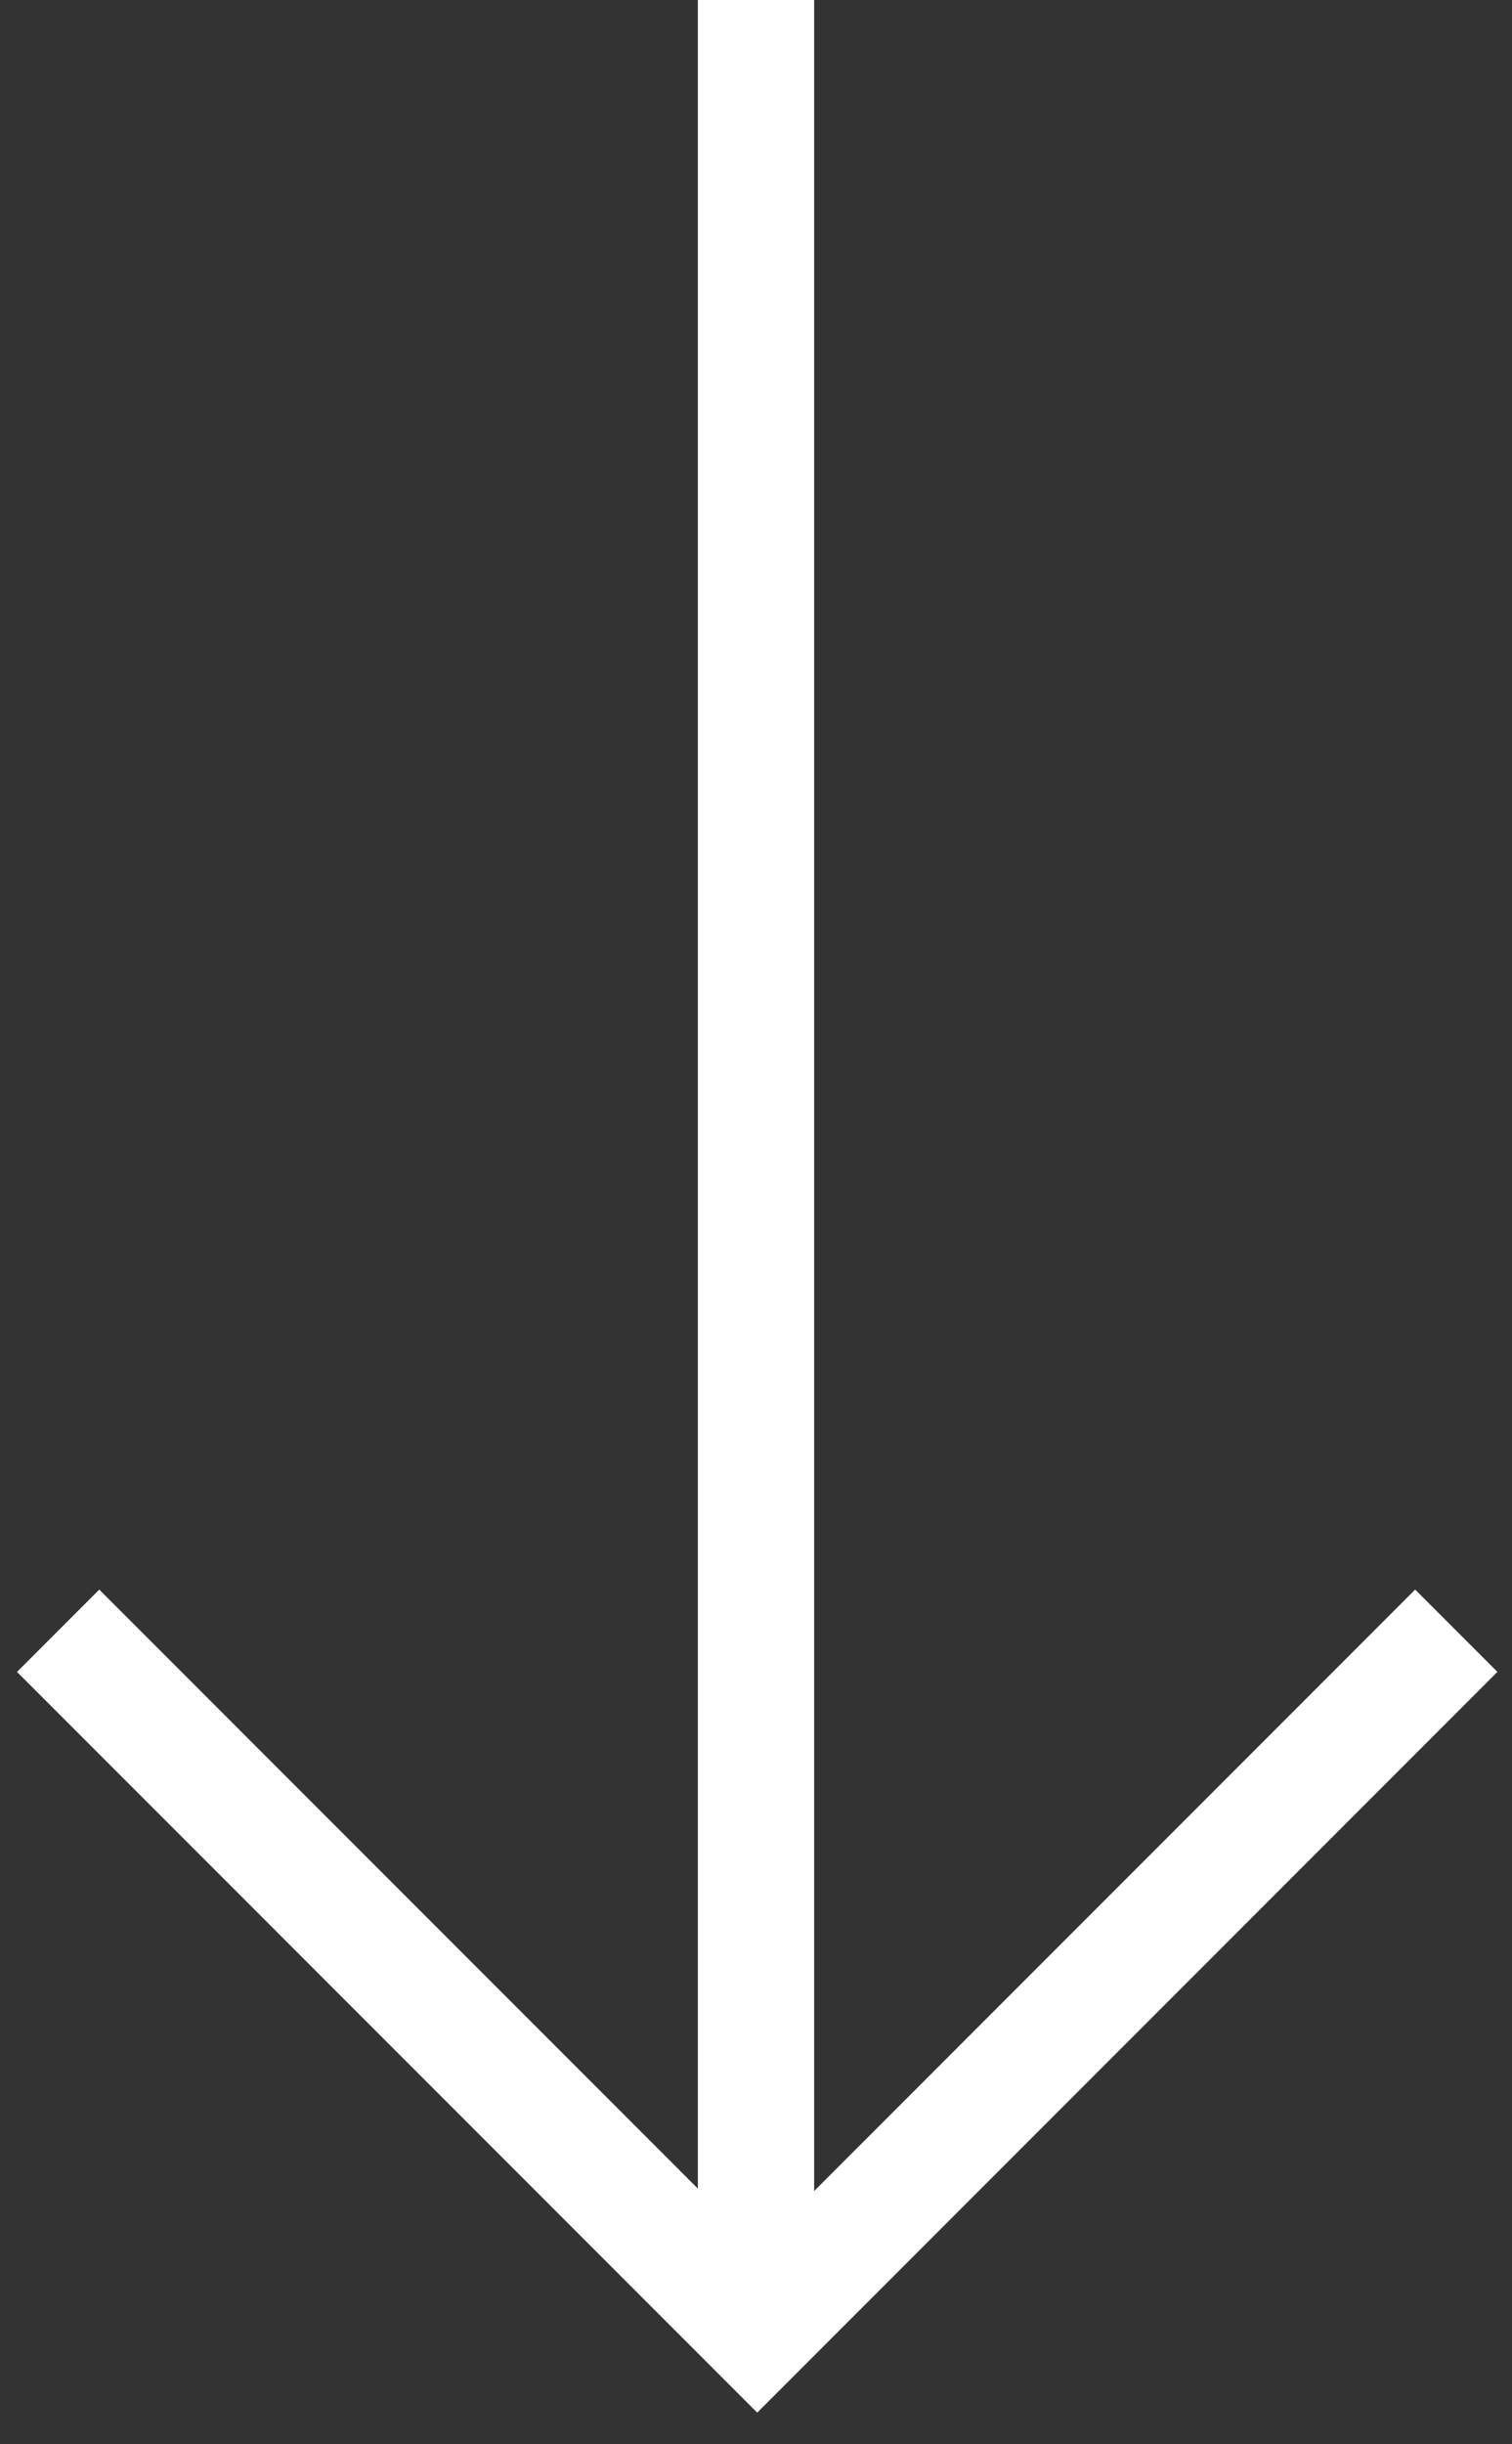
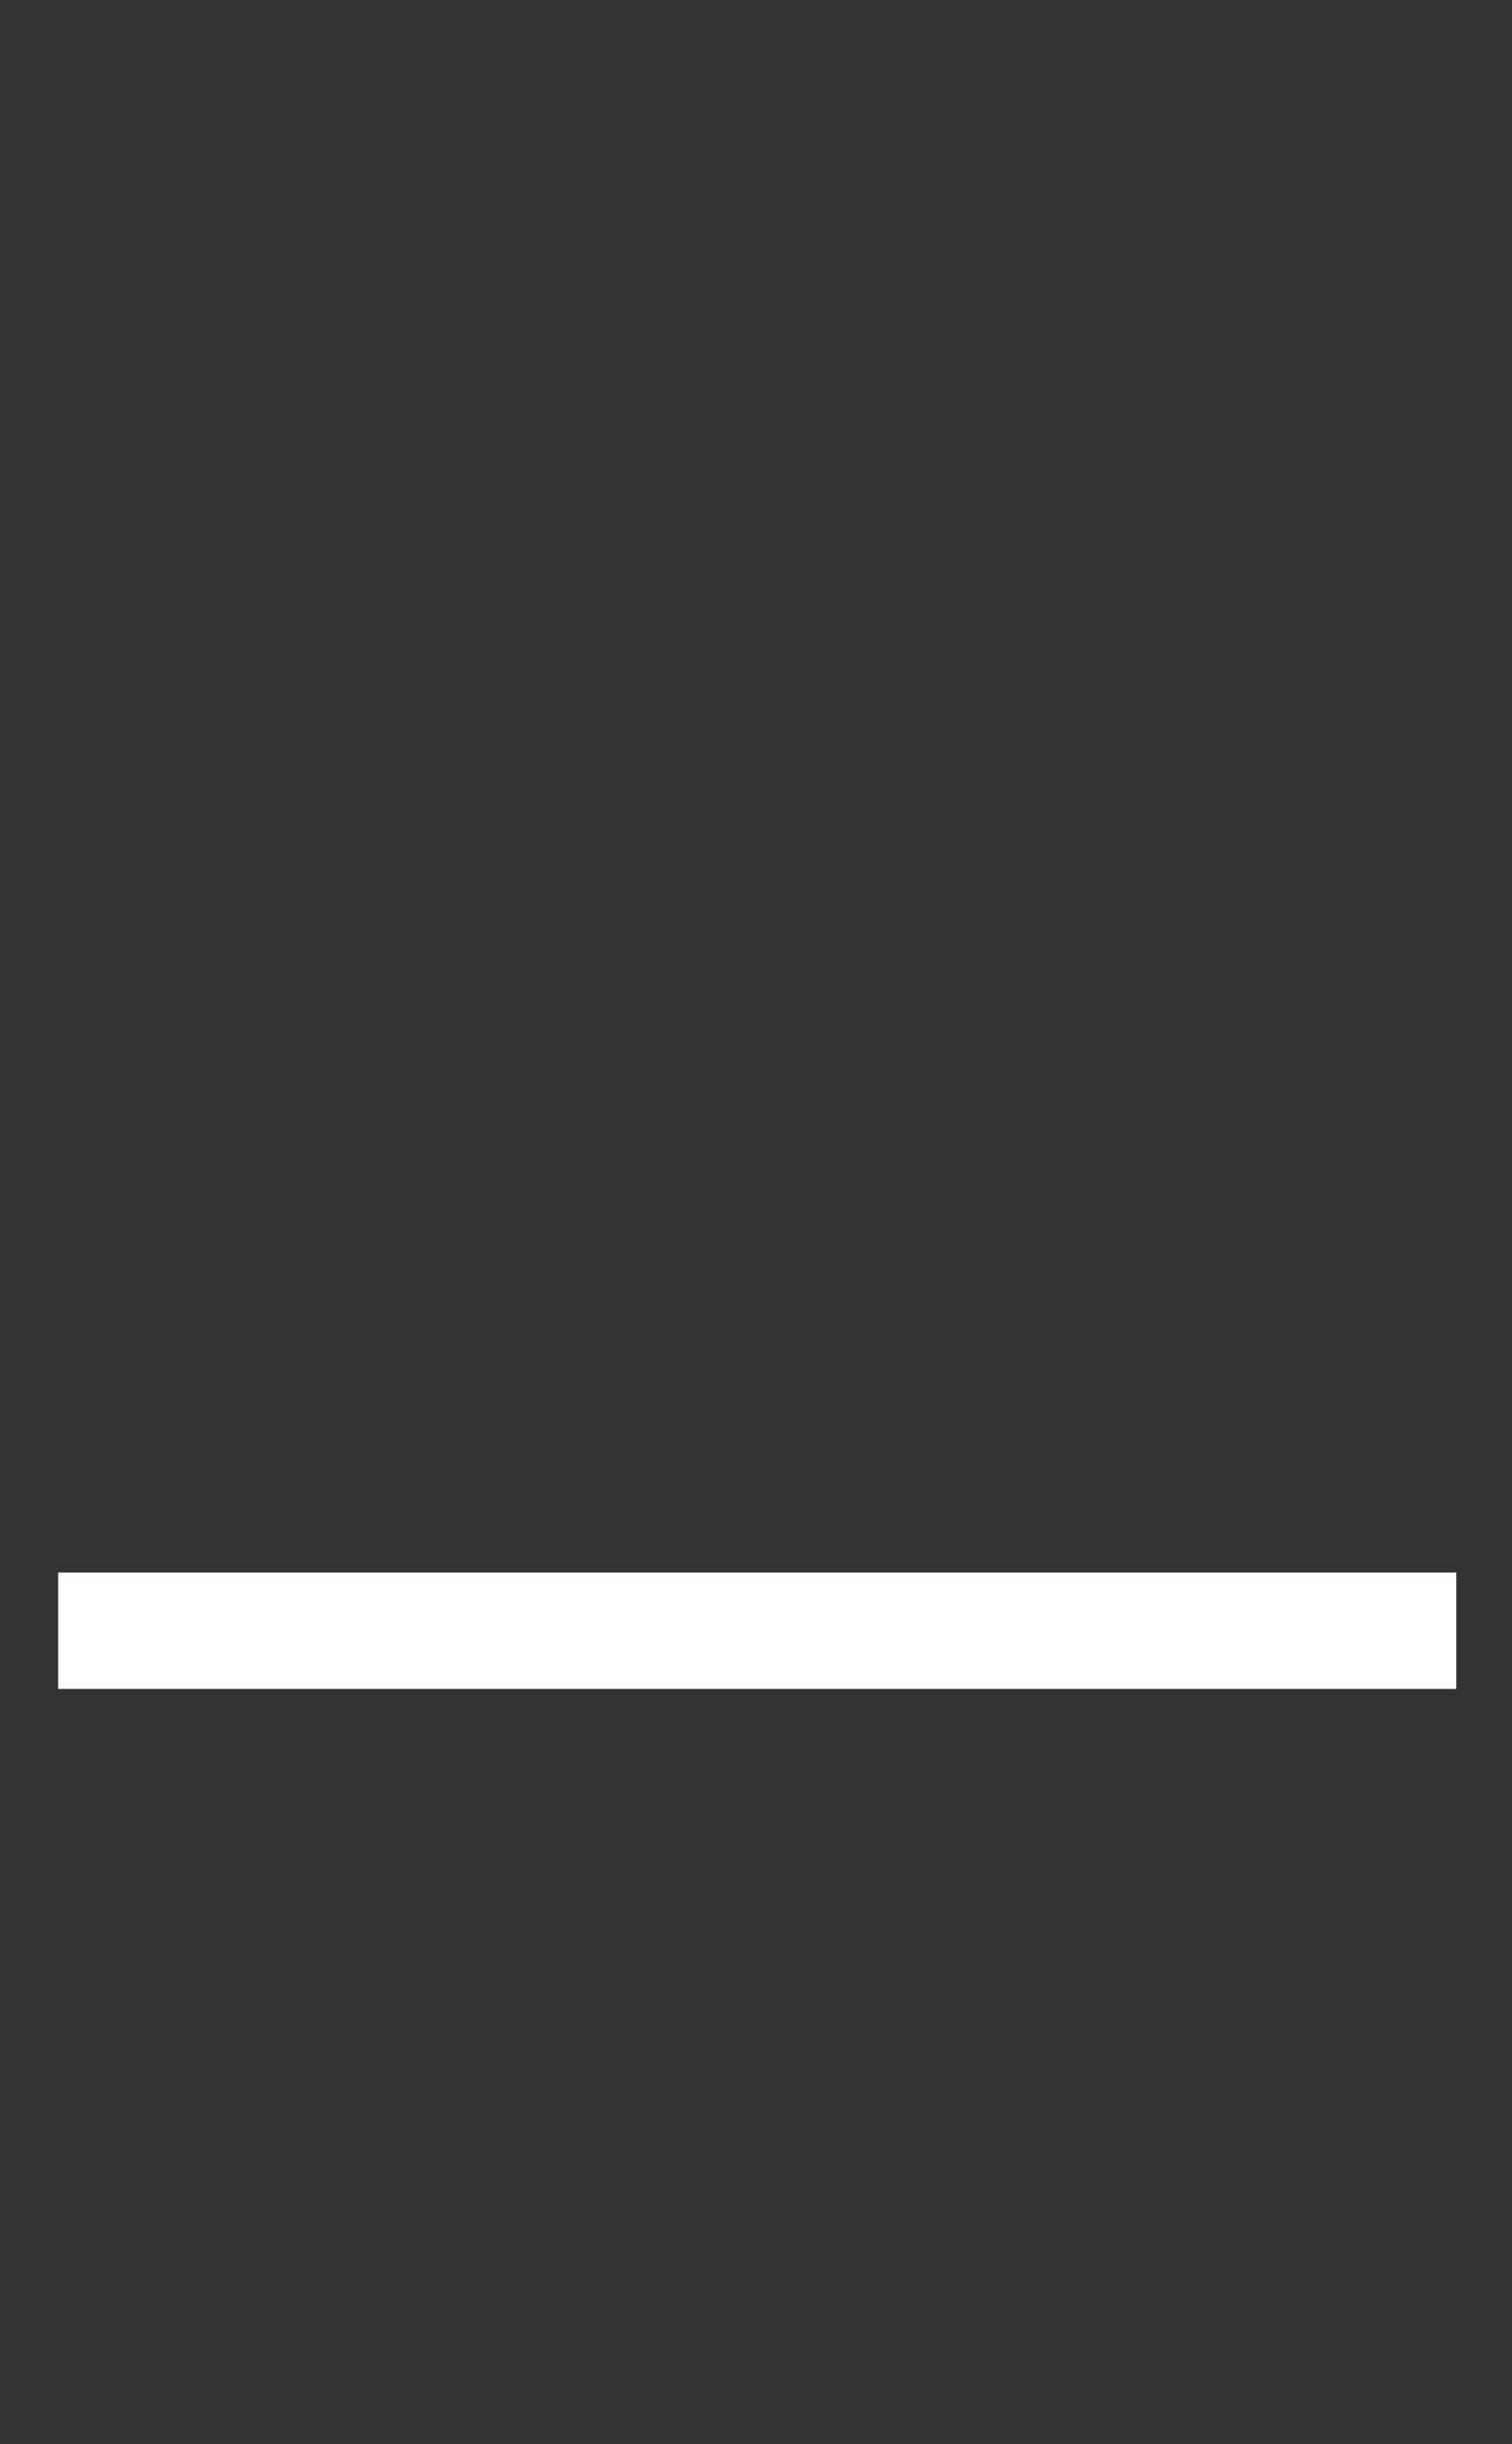
<svg xmlns="http://www.w3.org/2000/svg" width="26" height="42" viewBox="0 0 26 42" fill="none">
  <rect x="0" y="0" width="26" height="42" fill="#333333" stroke="none" />
-   <path d="M13 0L13 40" stroke="white" stroke-width="2" />
-   <path d="M1 28.021L13.021 40.042L25.042 28.021" stroke="white" stroke-width="2" />
+   <path d="M1 28.021L25.042 28.021" stroke="white" stroke-width="2" />
</svg>